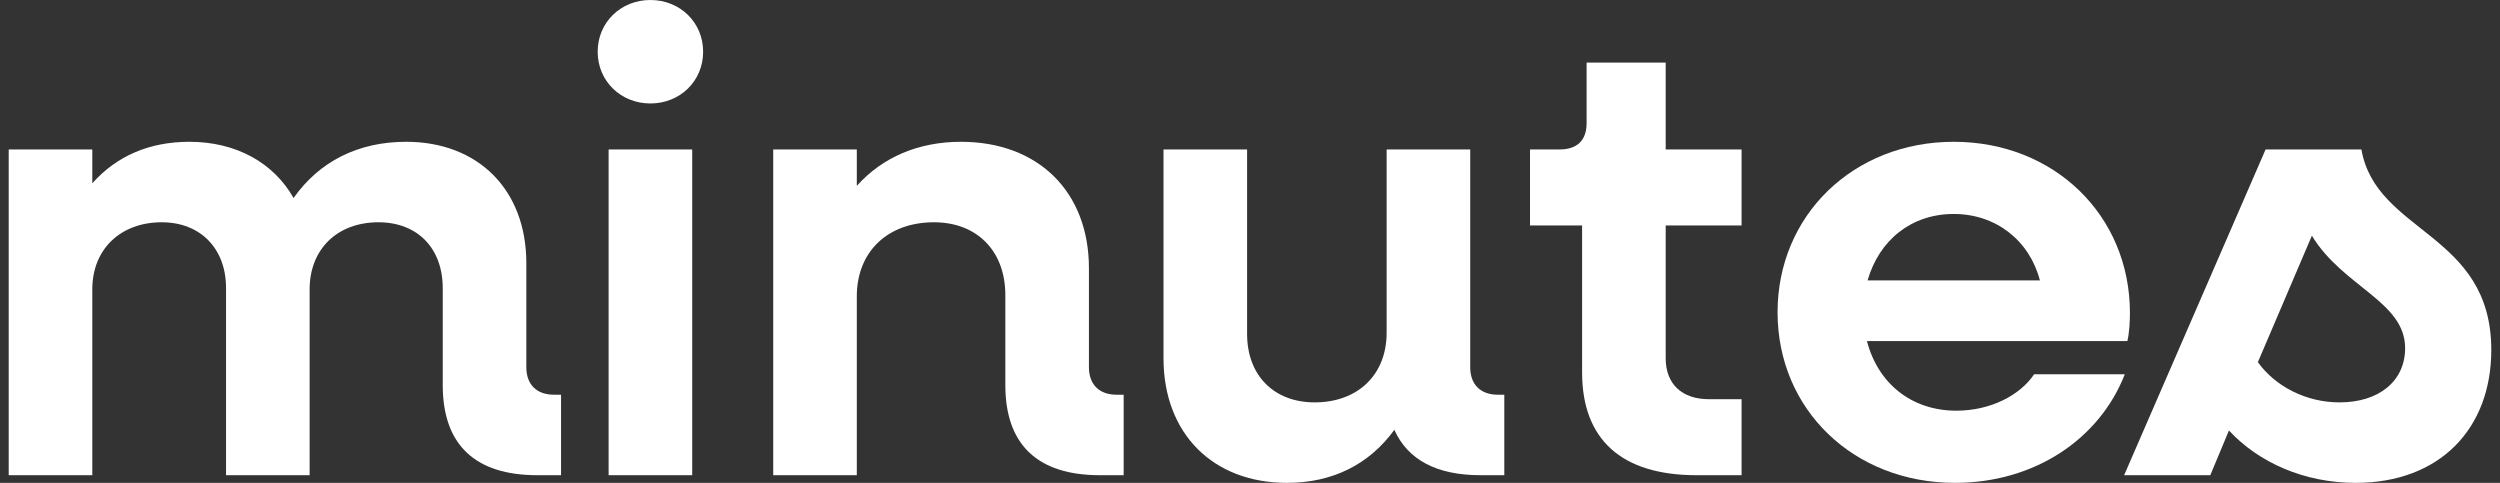
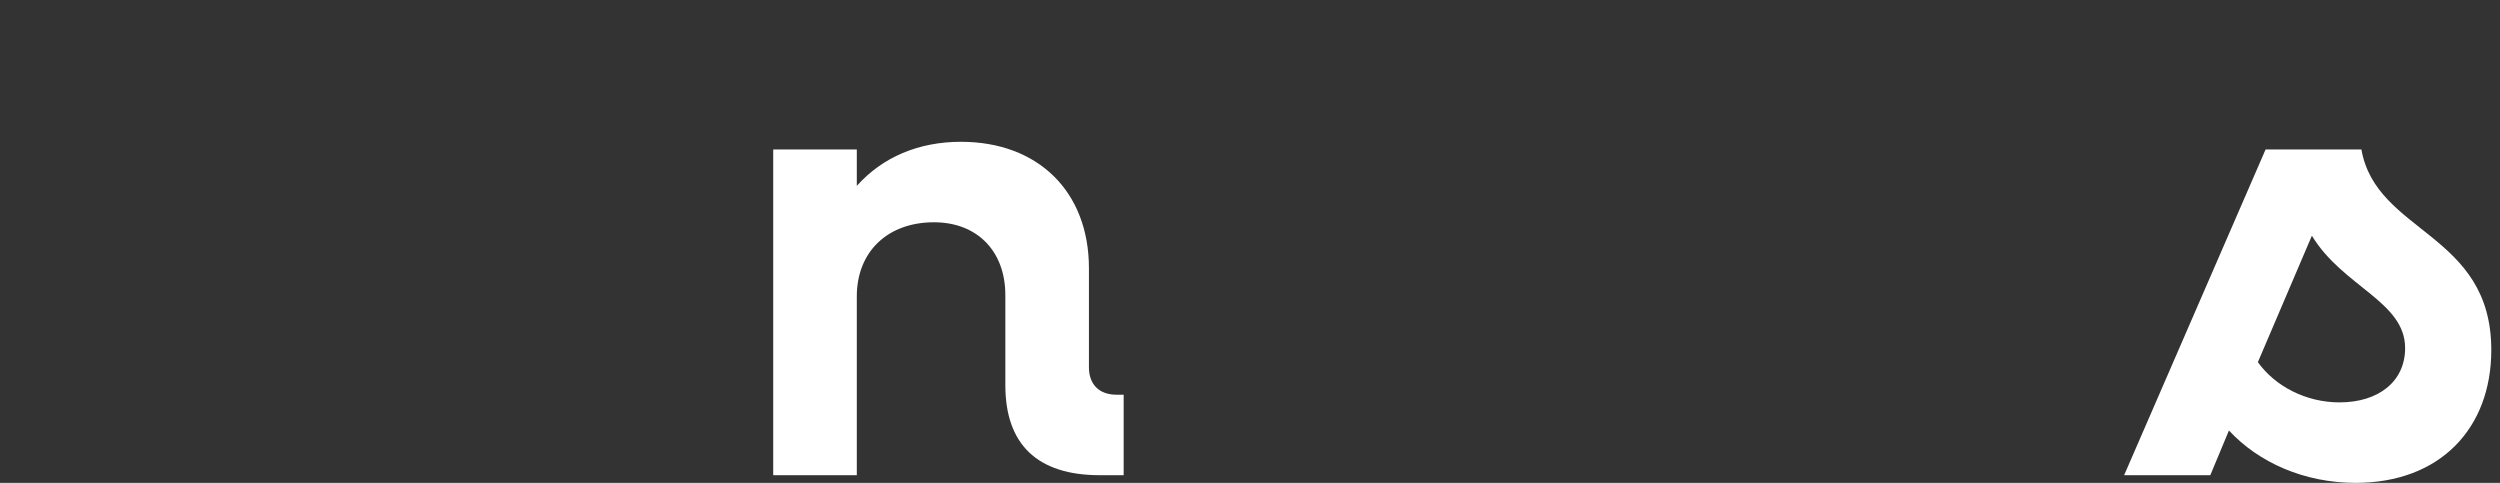
<svg xmlns="http://www.w3.org/2000/svg" id="Layer_1" data-name="Layer 1" viewBox="0 0 841.771 162.584">
  <rect x="0" y="0" width="841.771" height="162.584" fill="#333333" stroke="none" />
  <defs>
    <style>
      .cls-1 {
        fill: #fff;
      }
    </style>
  </defs>
-   <path class="cls-1" d="M2.933,50.323h28.146v11.398c8.227-9.247,19.269-13.979,32.692-13.979,15.805,0,28.363,7.097,35.074,18.925,8.66-12.258,21.651-18.925,37.889-18.925,24.249,0,40.487,16.129,40.487,40.86v35.055c0,5.807,3.464,9.247,9.31,9.247h2.381v27.098h-8.011c-21.001,0-31.827-10.323-31.827-30.323v-32.688c0-13.334-8.443-22.151-21.65-22.151-13.856,0-23.166,9.033-23.166,22.581v62.582h-28.146v-63.012c0-13.334-8.661-22.151-21.651-22.151-13.856,0-23.383,9.033-23.383,22.581v62.582H2.933V50.323Z" />
-   <path class="cls-1" d="M201.244,17.42c0-9.893,7.794-17.42,17.753-17.42s17.754,7.527,17.754,17.42-7.794,17.42-17.754,17.42-17.753-7.527-17.753-17.42ZM204.925,50.323h28.146v109.68h-28.146V50.323Z" />
  <path class="cls-1" d="M260.348,50.323h28.146v12.259c8.66-9.678,20.785-14.839,35.074-14.839,25.981,0,43.085,16.774,43.085,42.581v33.334c0,5.807,3.464,9.247,9.31,9.247h2.382v27.098h-8.011c-21.001,0-31.827-10.323-31.827-30.323v-30.323c0-14.839-9.526-24.517-24.032-24.517-15.588,0-25.981,9.893-25.981,24.947v60.216h-28.146V50.323Z" />
-   <path class="cls-1" d="M391.763,120.647V50.323h28.146v62.152c0,13.979,9.094,23.011,22.733,23.011,14.506,0,24.249-9.247,24.249-23.441v-61.722h28.146v73.335c0,5.807,3.465,9.247,9.311,9.247h2.165v27.098h-8.011c-14.723,0-24.466-5.161-29.013-15.27-8.443,11.613-20.784,17.851-36.156,17.851-24.898,0-41.569-16.56-41.569-41.937Z" />
-   <path class="cls-1" d="M532.705,125.379v-49.464h-17.537v-25.592h9.96c5.846,0,9.093-3.011,9.093-8.817v-20.43h26.631v29.247h25.548v25.592h-25.548v44.732c0,8.603,5.412,13.764,14.506,13.764h11.042v25.592h-15.156c-25.331,0-38.538-12.043-38.538-34.624Z" />
-   <path class="cls-1" d="M598.521,105.163c0-32.688,25.548-57.42,59.322-57.42s59.323,24.731,59.323,57.635c0,2.796-.217,6.882-.866,9.463h-87.685c3.68,14.194,14.938,23.441,30.094,23.441,11.476,0,21.435-5.161,26.197-12.259h30.527c-8.443,21.722-30.311,36.561-57.157,36.561-34.208,0-59.756-24.732-59.756-57.421ZM628.831,94.41h58.024c-3.465-13.333-14.723-22.365-29.013-22.365-14.289,0-25.114,8.816-29.012,22.365Z" />
  <path class="cls-1" d="M750.503,144.949l-6.278,15.054h-29.013l47.632-109.68h32.26c4.979,28.388,43.734,27.958,43.734,67.528,0,26.452-17.32,44.732-45.684,44.732-17.32,0-32.692-6.882-42.651-17.635ZM778.433,79.356l-18.187,42.581c5.846,8.173,16.237,13.549,27.496,13.549,13.207,0,22.084-7.097,22.084-18.28,0-15.698-21.002-20.646-31.394-37.85Z" />
</svg>